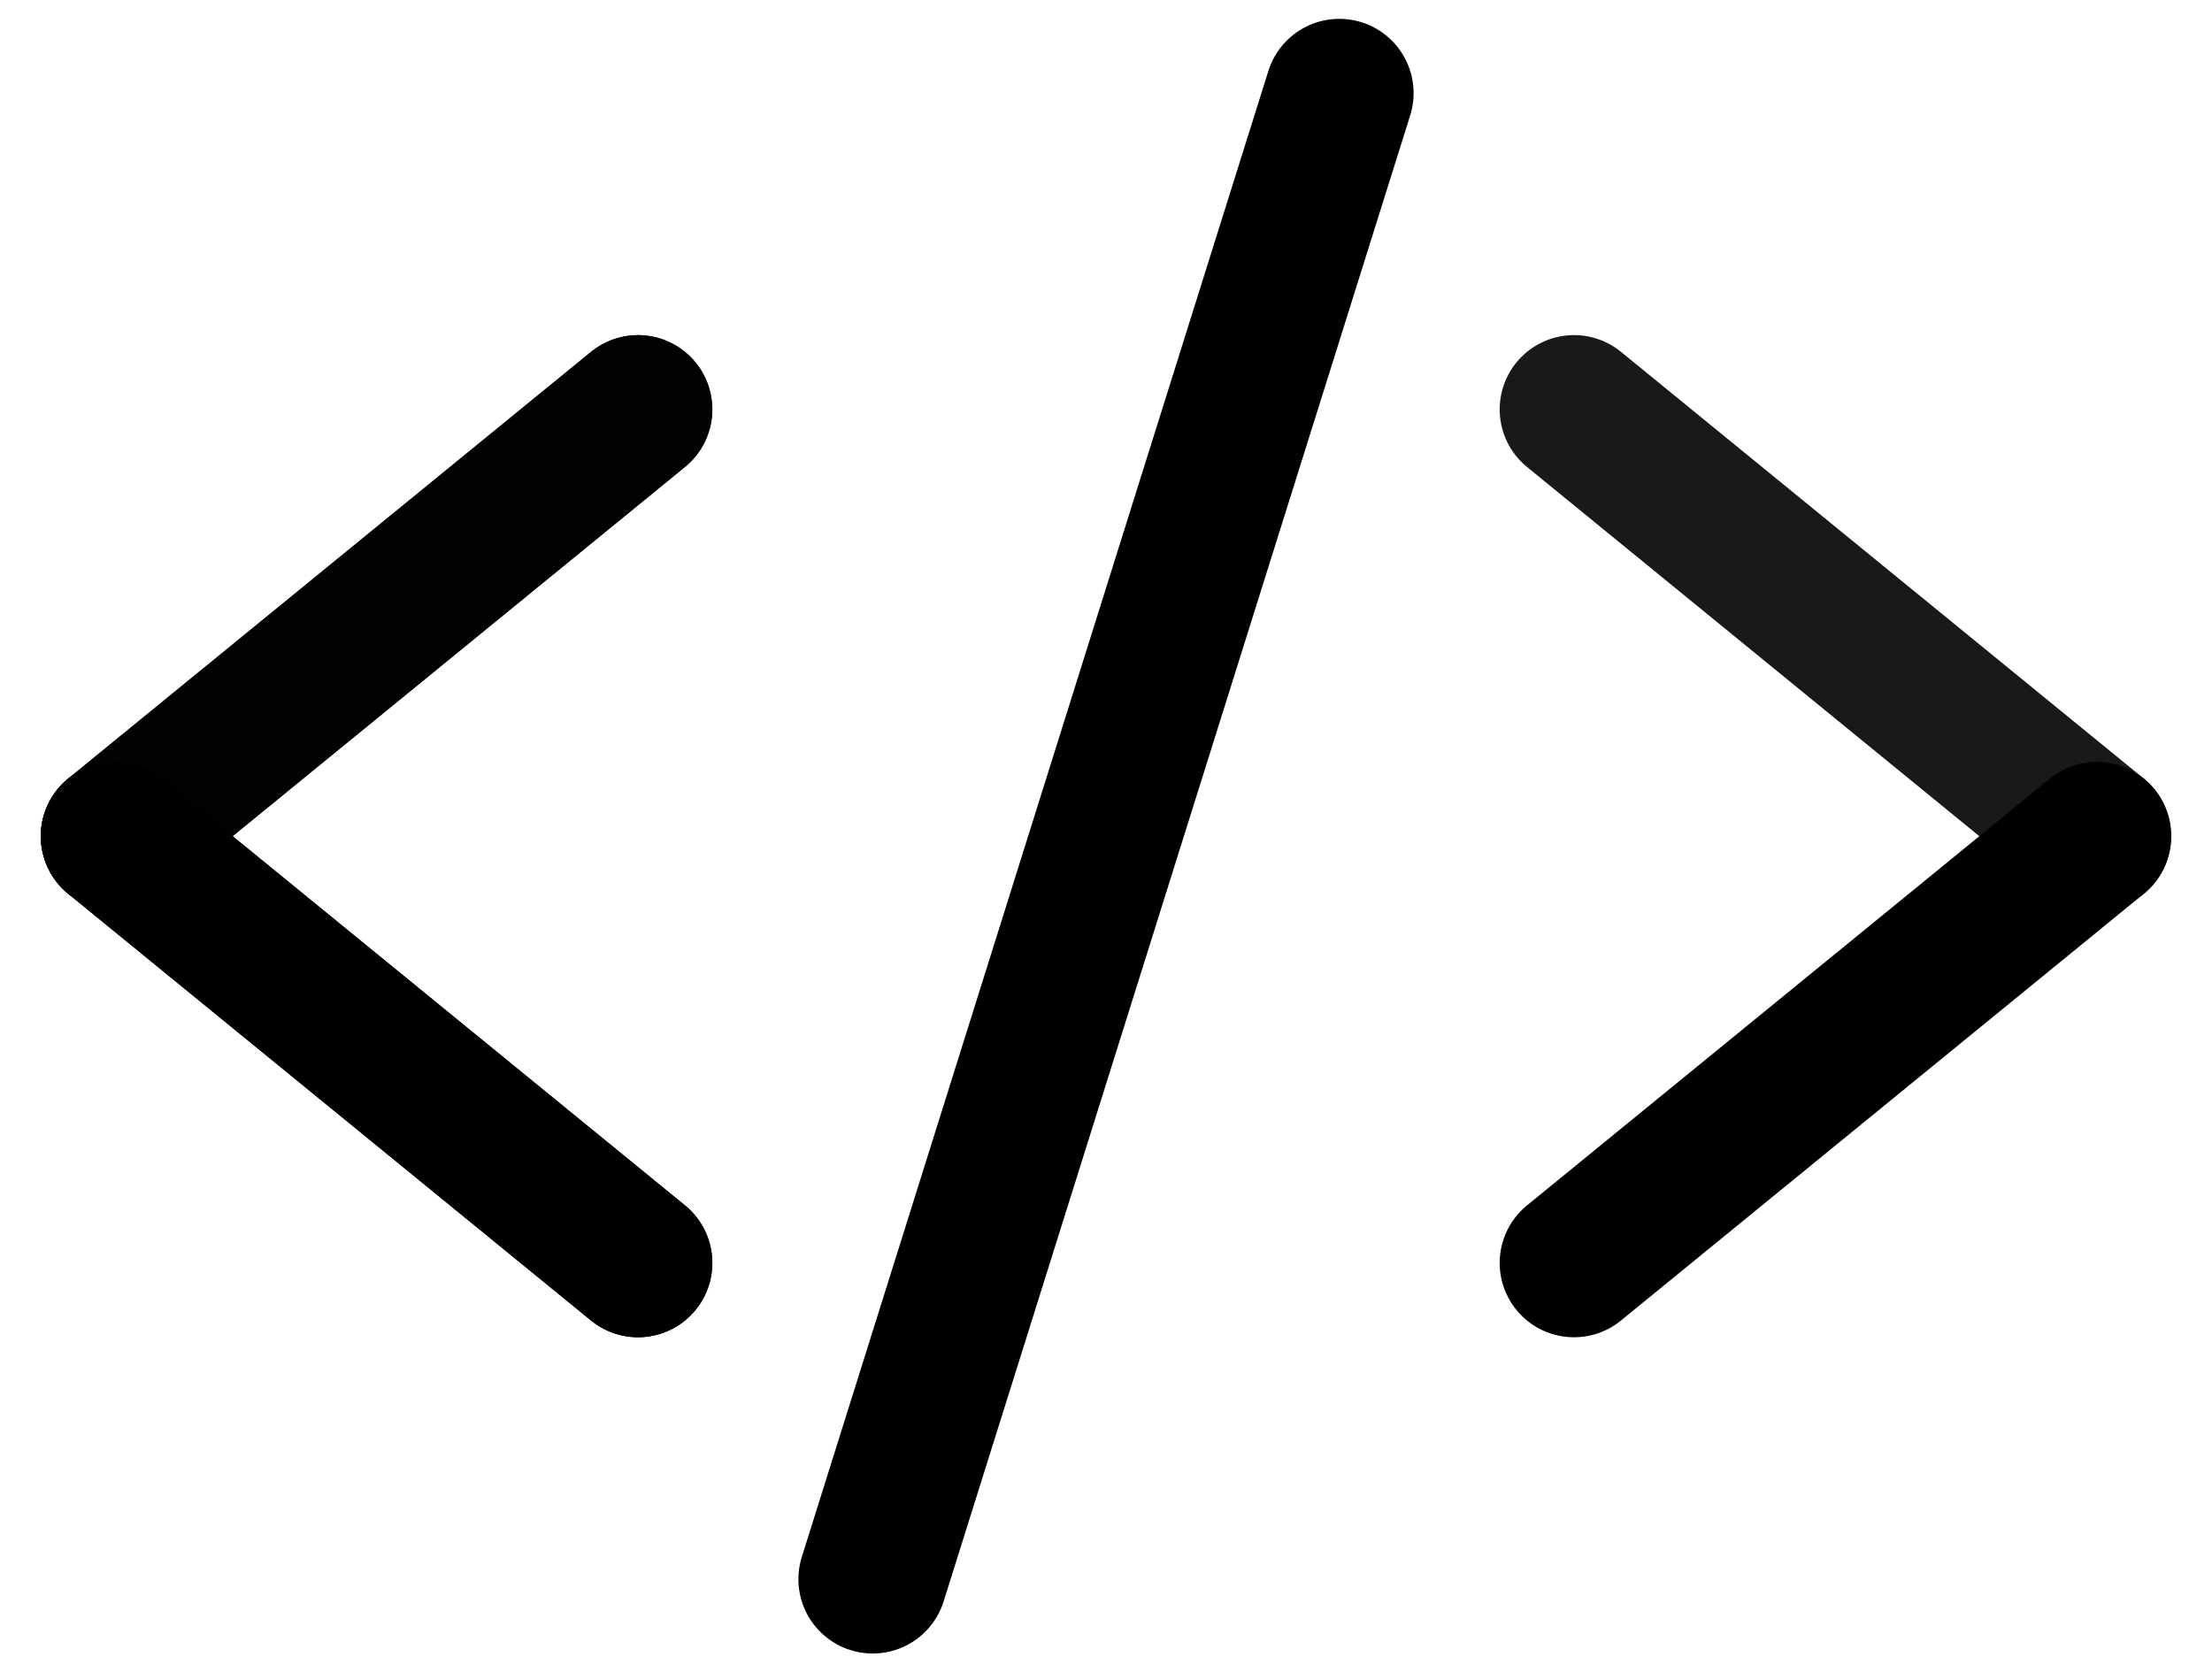
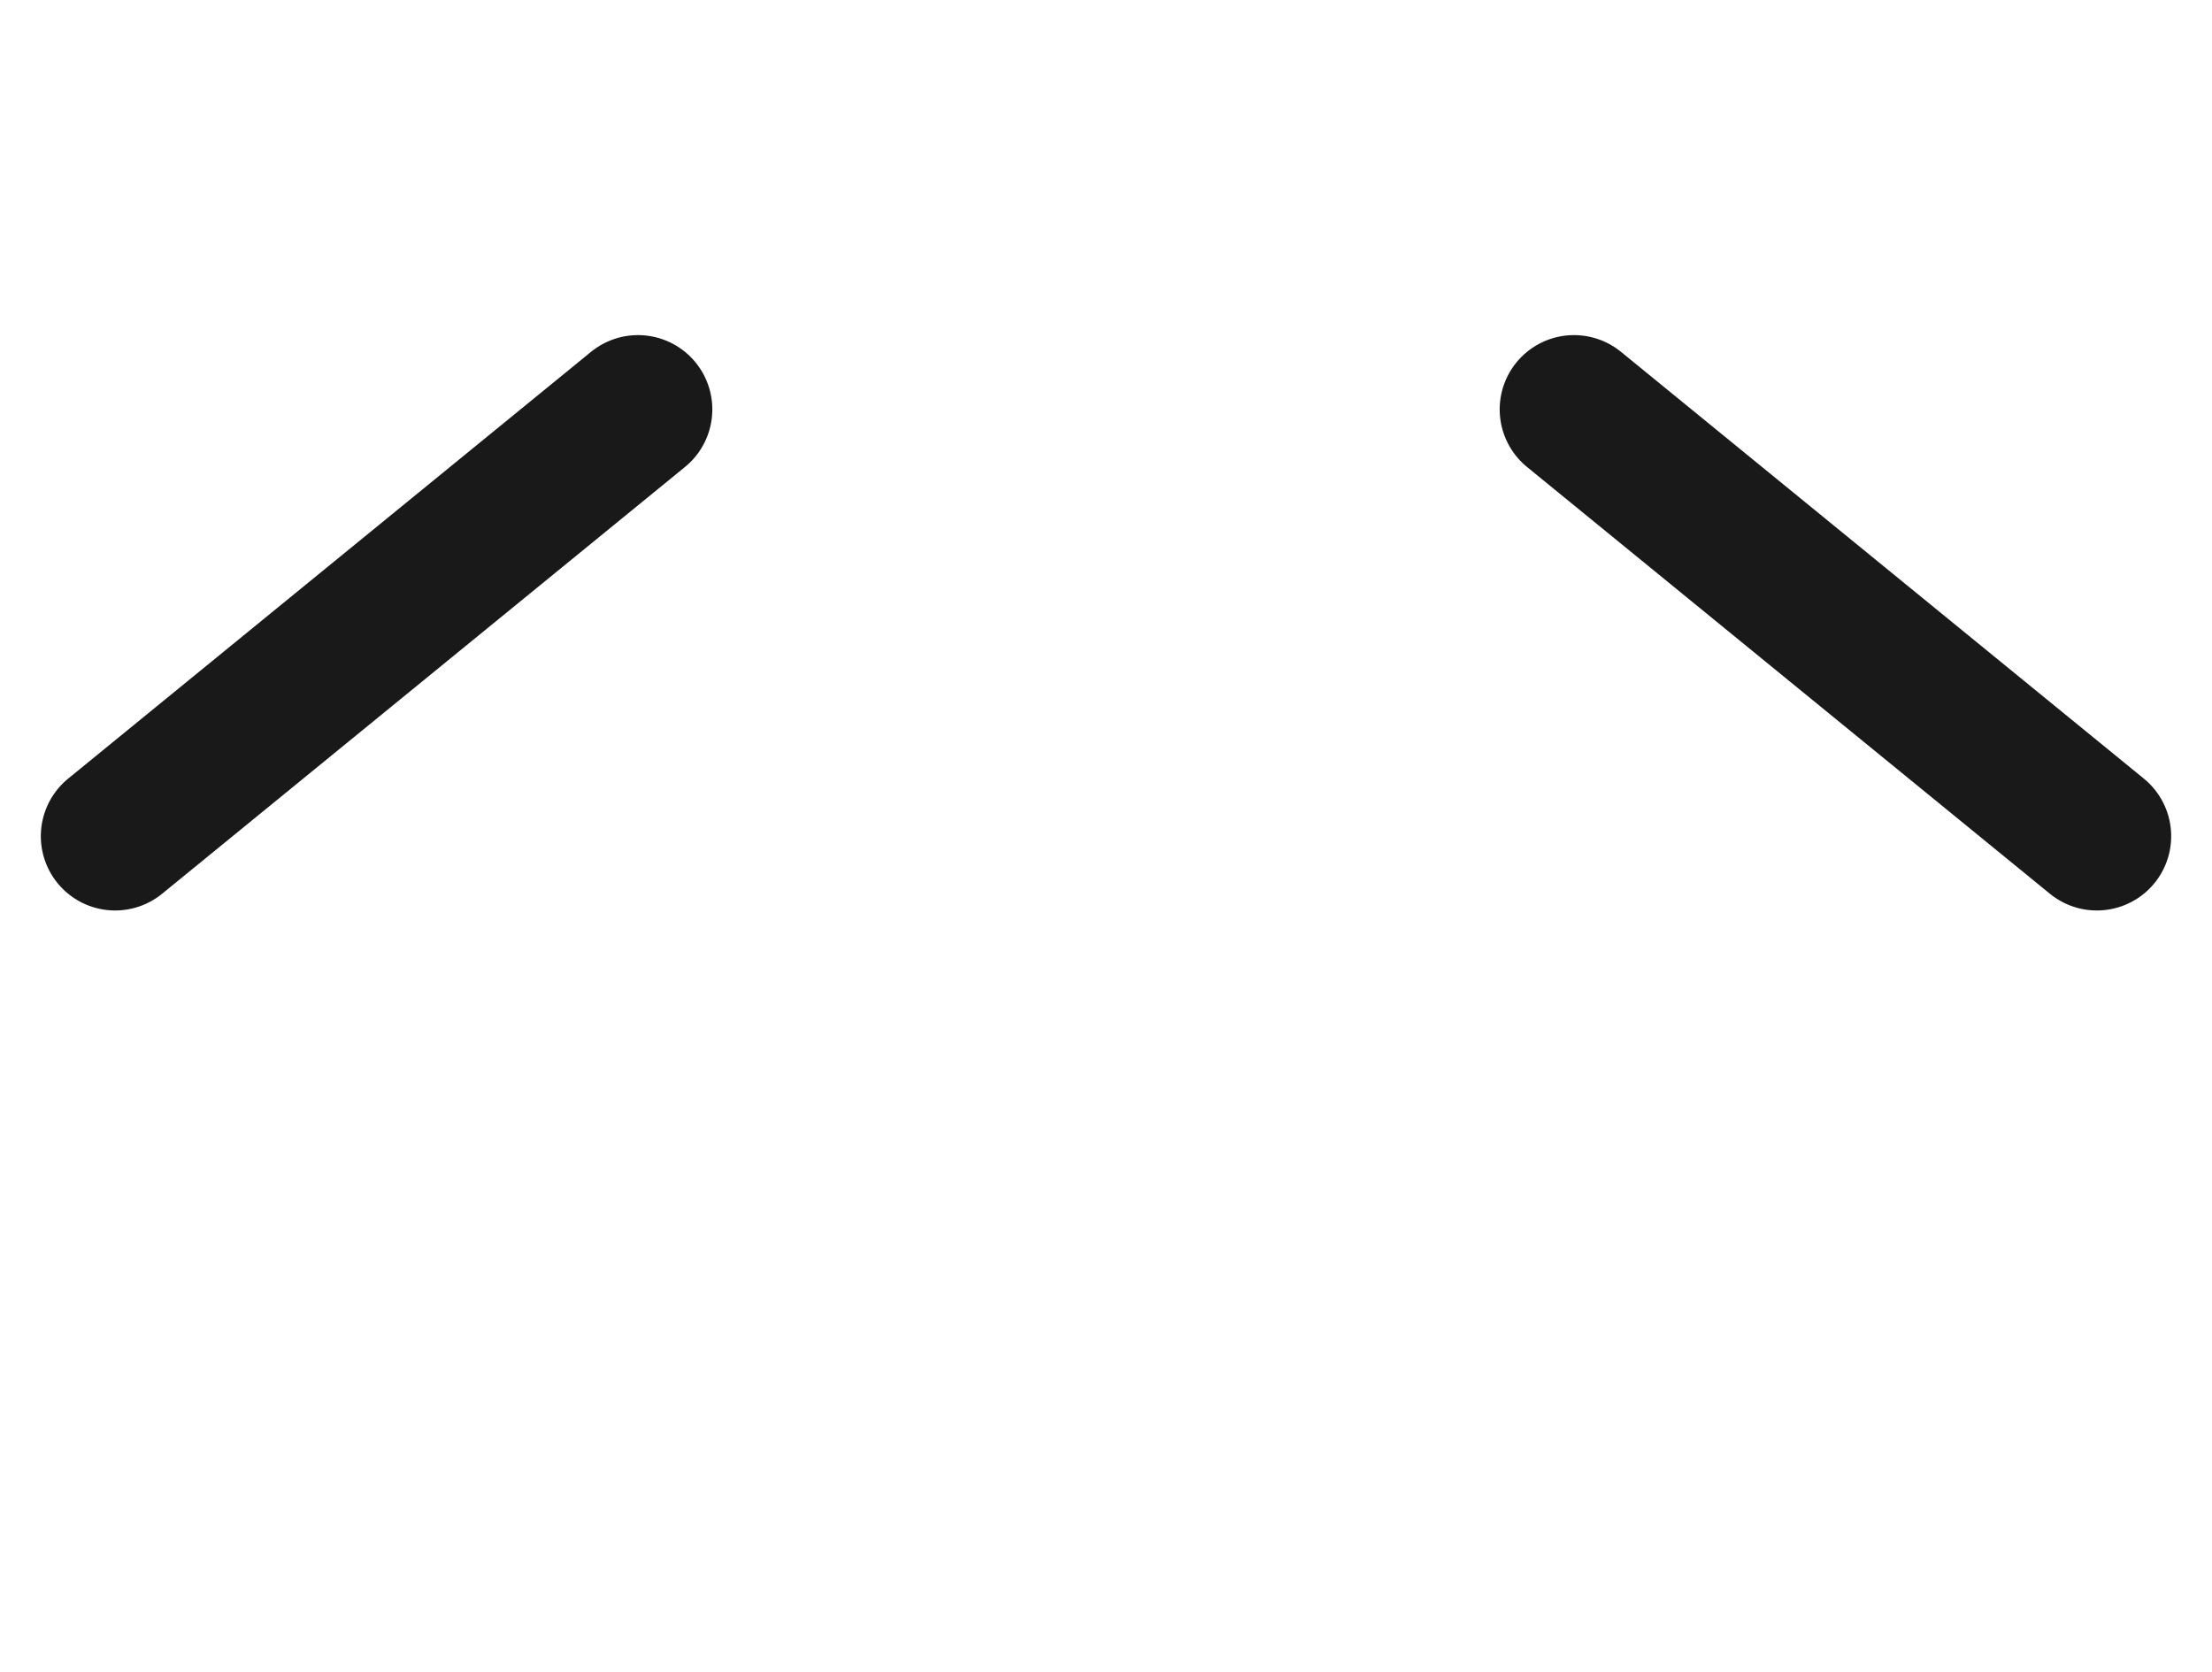
<svg xmlns="http://www.w3.org/2000/svg" width="223.24" height="168.804" viewBox="0 0 223.24 168.804">
  <g id="icon-sourcecode" transform="translate(-64.014 -74.045)">
    <g id="Group_7" data-name="Group 7" transform="translate(73.3 115.37)">
-       <line id="Line_14" data-name="Line 14" y1="6.853" x2="67.774" transform="translate(7.18 38.232) rotate(45)" fill="none" stroke="#000" stroke-linecap="round" stroke-width="15" />
-       <line id="Line_16" data-name="Line 16" y1="6.853" x2="67.774" transform="translate(7.18 38.232) rotate(45)" fill="none" stroke="#000" stroke-linecap="round" stroke-width="15" />
-       <line id="Line_15" data-name="Line 15" x2="67.774" y2="6.853" transform="translate(55.103 0) rotate(135)" fill="none" stroke="#000" stroke-linecap="round" stroke-width="15" opacity="0.9" />
      <line id="Line_17" data-name="Line 17" x2="67.774" y2="6.853" transform="translate(55.103 0) rotate(135)" fill="none" stroke="#000" stroke-linecap="round" stroke-width="15" opacity="0.9" />
    </g>
    <g id="Group_6" data-name="Group 6" transform="translate(220.531 115.37)">
-       <line id="Line_18" data-name="Line 18" x2="67.774" y2="6.853" transform="translate(55.103 43.078) rotate(135)" fill="none" stroke="#000" stroke-linecap="round" stroke-width="15" />
      <line id="Line_19" data-name="Line 19" y1="6.853" x2="67.774" transform="translate(7.18 -4.846) rotate(45)" fill="none" stroke="#000" stroke-linecap="round" stroke-width="15" opacity="0.9" />
    </g>
-     <line id="Line_20" data-name="Line 20" y1="150" x2="47.088" transform="translate(152.09 83.447)" fill="none" stroke="#000" stroke-linecap="round" stroke-width="15" />
  </g>
</svg>